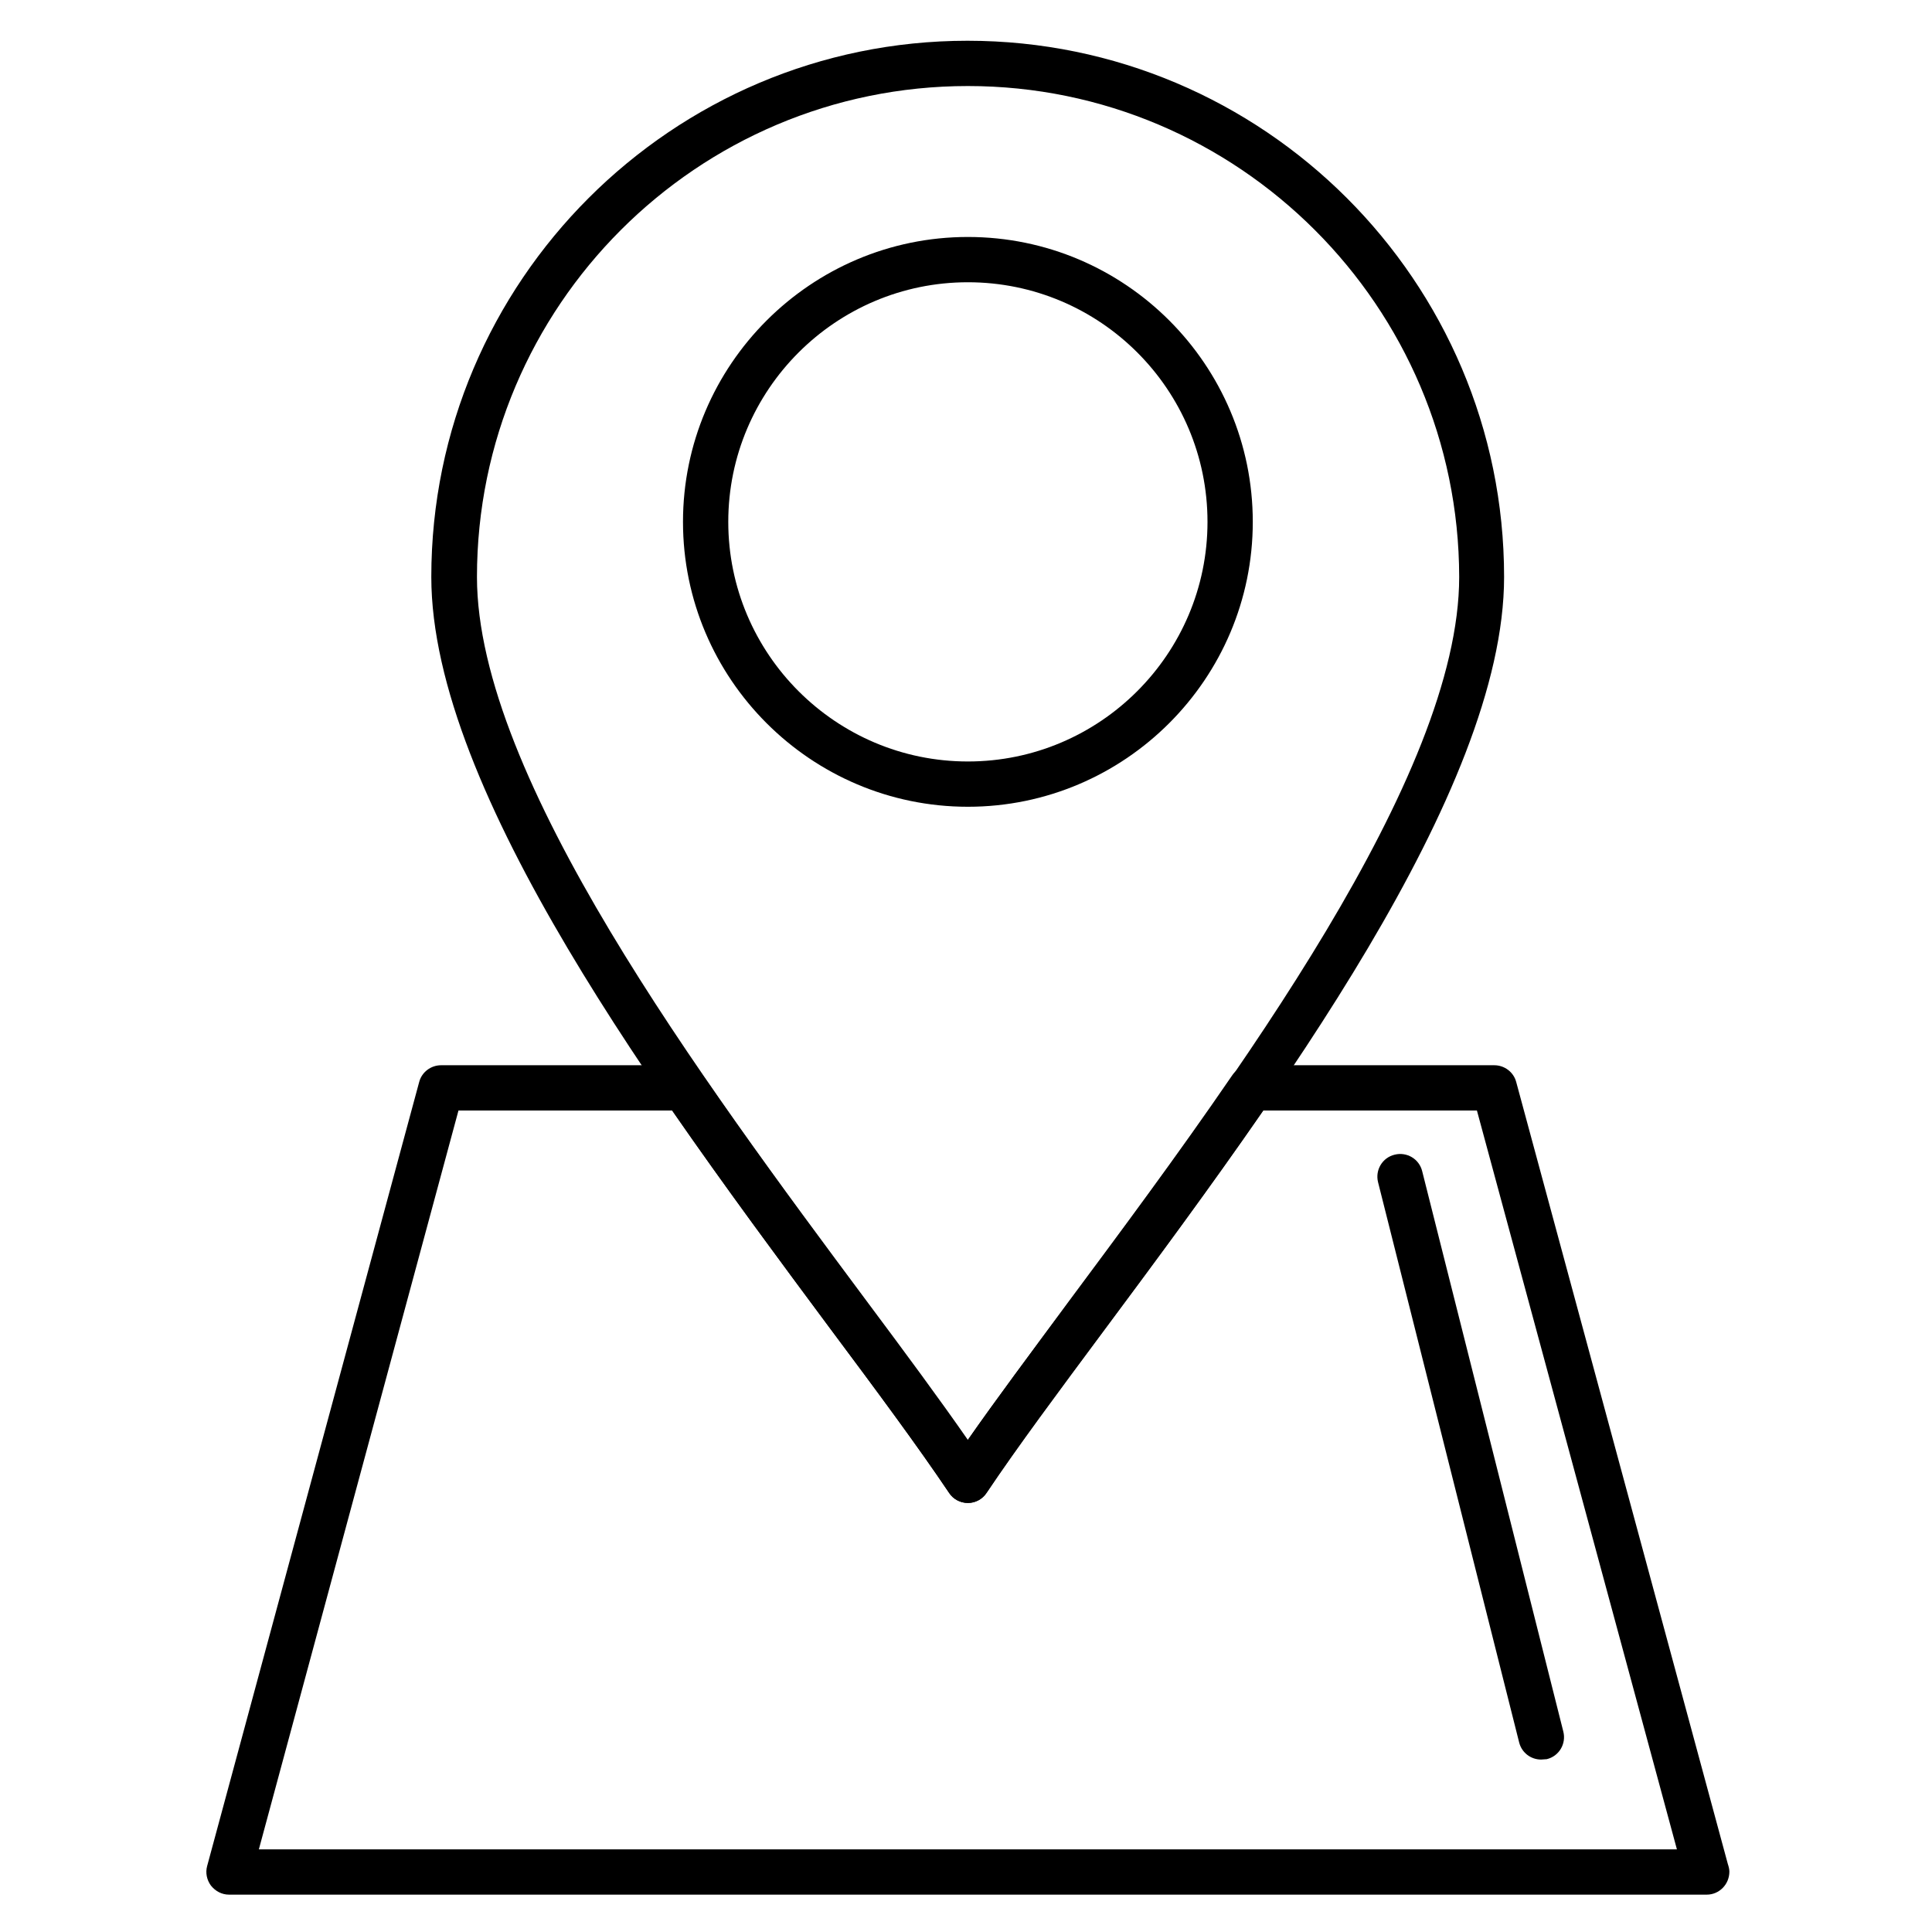
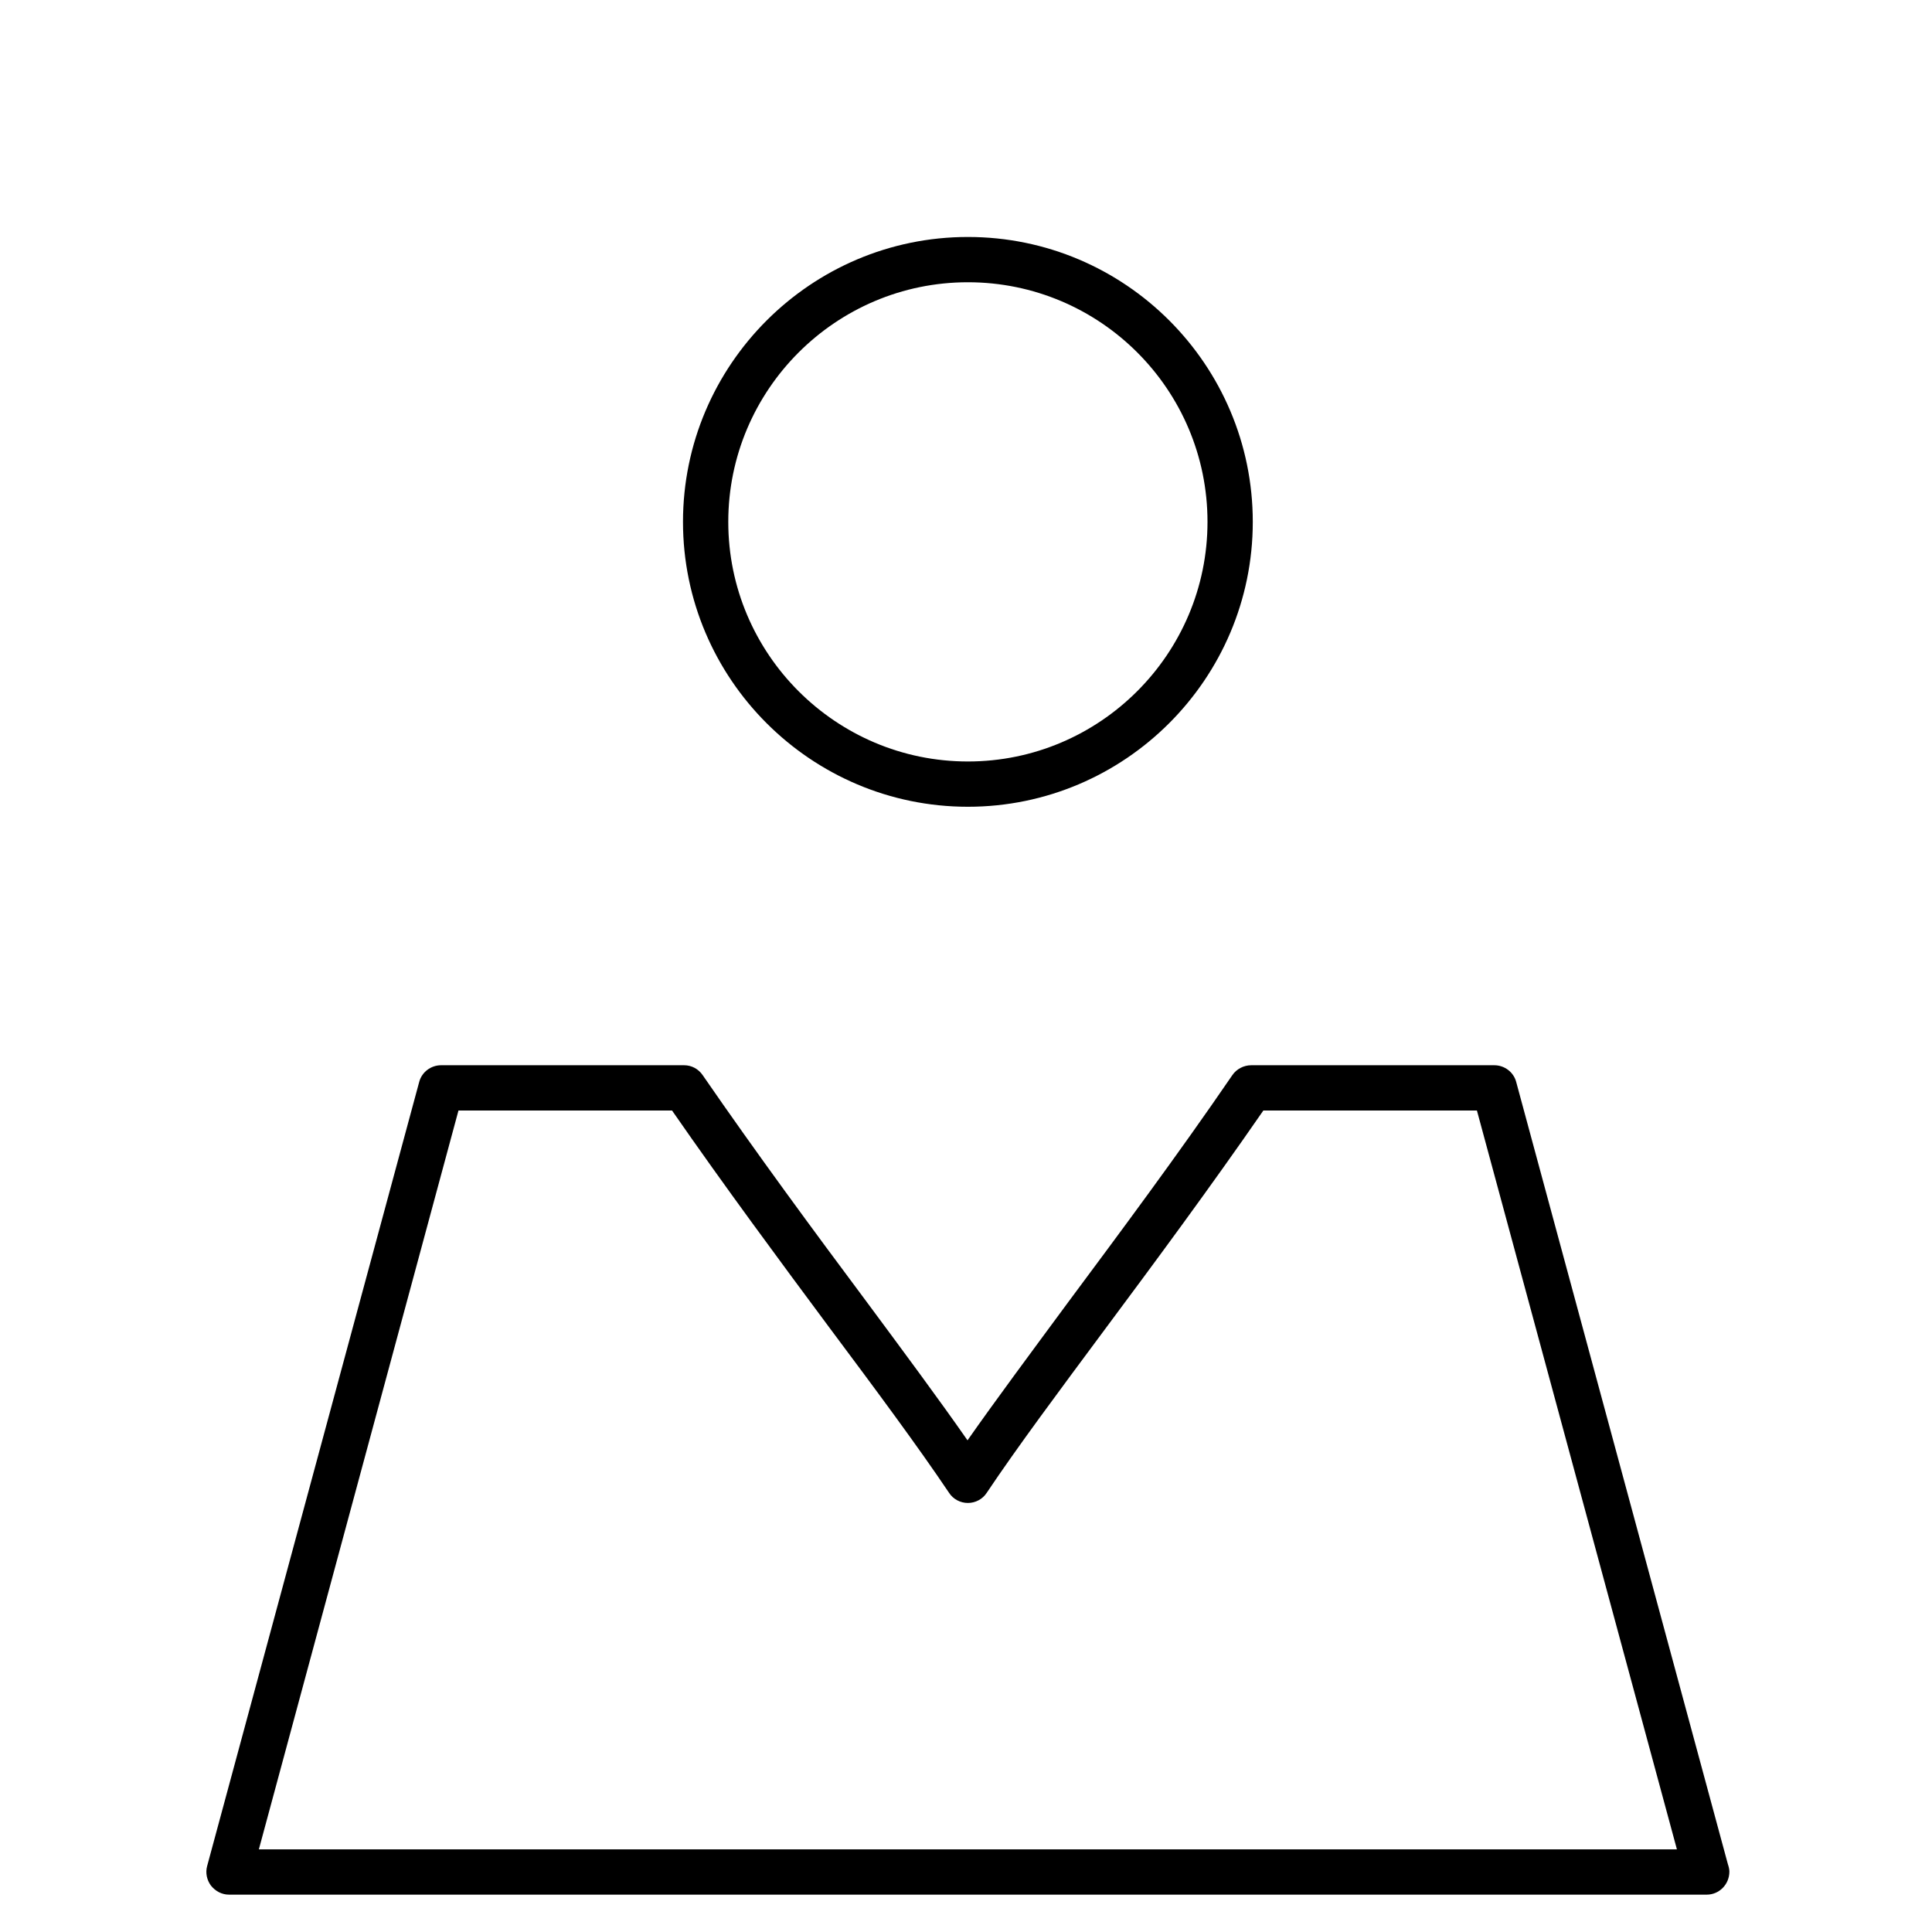
<svg xmlns="http://www.w3.org/2000/svg" height="100px" width="100px" fill="#000000" version="1.1" x="0px" y="0px" viewBox="0 0 512 512" style="enable-background:new 0 0 512 512;" xml:space="preserve">
  <g>
    <g>
      <g>
-         <path d="M256.5,398.3L256.5,398.3c-2,0-3.9-1-5-2.7c-8.2-12.2-19-26.8-31.6-43.7c-44.5-59.9-105.6-142.1-105.6-199 c0-78.3,63.8-142.1,142.1-142.1c78.4,0,142.2,63.7,142.2,142.1c0,56.9-61,139-105.6,199c-12.6,16.9-23.4,31.5-31.6,43.7 C260.3,397.3,258.5,398.3,256.5,398.3z M256.5,22.8c-71.8,0-130.1,58.4-130.1,130.1c0,53,59.6,133.2,103.2,191.8 c10.3,13.8,19.4,26.1,26.9,36.9c7.5-10.8,16.7-23.1,27-36.9c43.6-58.6,103.2-138.9,103.2-191.8C386.6,81.2,328.2,22.8,256.5,22.8 z" />
-       </g>
+         </g>
      <g>
        <path d="M256.5,213.8c-41.6,0-75.5-33.9-75.5-75.5s33.9-75.5,75.5-75.5c41.7,0,75.5,33.9,75.5,75.5S298.1,213.8,256.5,213.8z M256.5,74.8c-35,0-63.5,28.5-63.5,63.5c0,35,28.5,63.5,63.5,63.5c35,0,63.5-28.5,63.5-63.5C320,103.2,291.5,74.8,256.5,74.8z" />
      </g>
      <g>
        <path d="M452.3,502.1C452.2,502.1,452.2,502.1,452.3,502.1H60.7c-1.9,0-3.6-0.9-4.8-2.4c-1.1-1.5-1.5-3.4-1-5.2l56.2-207.8 c0.7-2.6,3.1-4.4,5.8-4.4h64.4c2,0,3.8,1,4.9,2.6c14.4,20.9,29.6,41.5,43.1,59.6c10.3,13.9,19.5,26.3,27.1,37.2 c7.5-10.7,16.5-22.8,26.6-36.5c13.6-18.3,29.1-39.1,43.6-60.3c1.1-1.6,3-2.6,5-2.6H396c2.7,0,5.1,1.8,5.8,4.4l56.1,207.3 c0.2,0.6,0.4,1.3,0.4,2C458.3,499.4,455.6,502.1,452.3,502.1z M68.6,490.1h375.8l-53-195.8h-56.6c-14.1,20.4-28.9,40.4-42,58 c-12.4,16.7-23.2,31.2-31.3,43.3c-1.1,1.7-3,2.7-5,2.7c0,0,0,0,0,0c-2,0-3.9-1-5-2.7c-8.2-12.2-19.1-26.9-31.8-43.9 c-13-17.5-27.6-37.2-41.6-57.4h-56.6L68.6,490.1z" />
      </g>
      <g>
-         <path d="M408.4,466.3c-2.7,0-5.1-1.8-5.8-4.5l-37.4-148.5c-0.8-3.2,1.1-6.5,4.4-7.3c3.2-0.8,6.5,1.1,7.3,4.4l37.4,148.5 c0.8,3.2-1.1,6.5-4.4,7.3C409.4,466.2,408.9,466.3,408.4,466.3z" />
-       </g>
+         </g>
    </g>
  </g>
</svg>